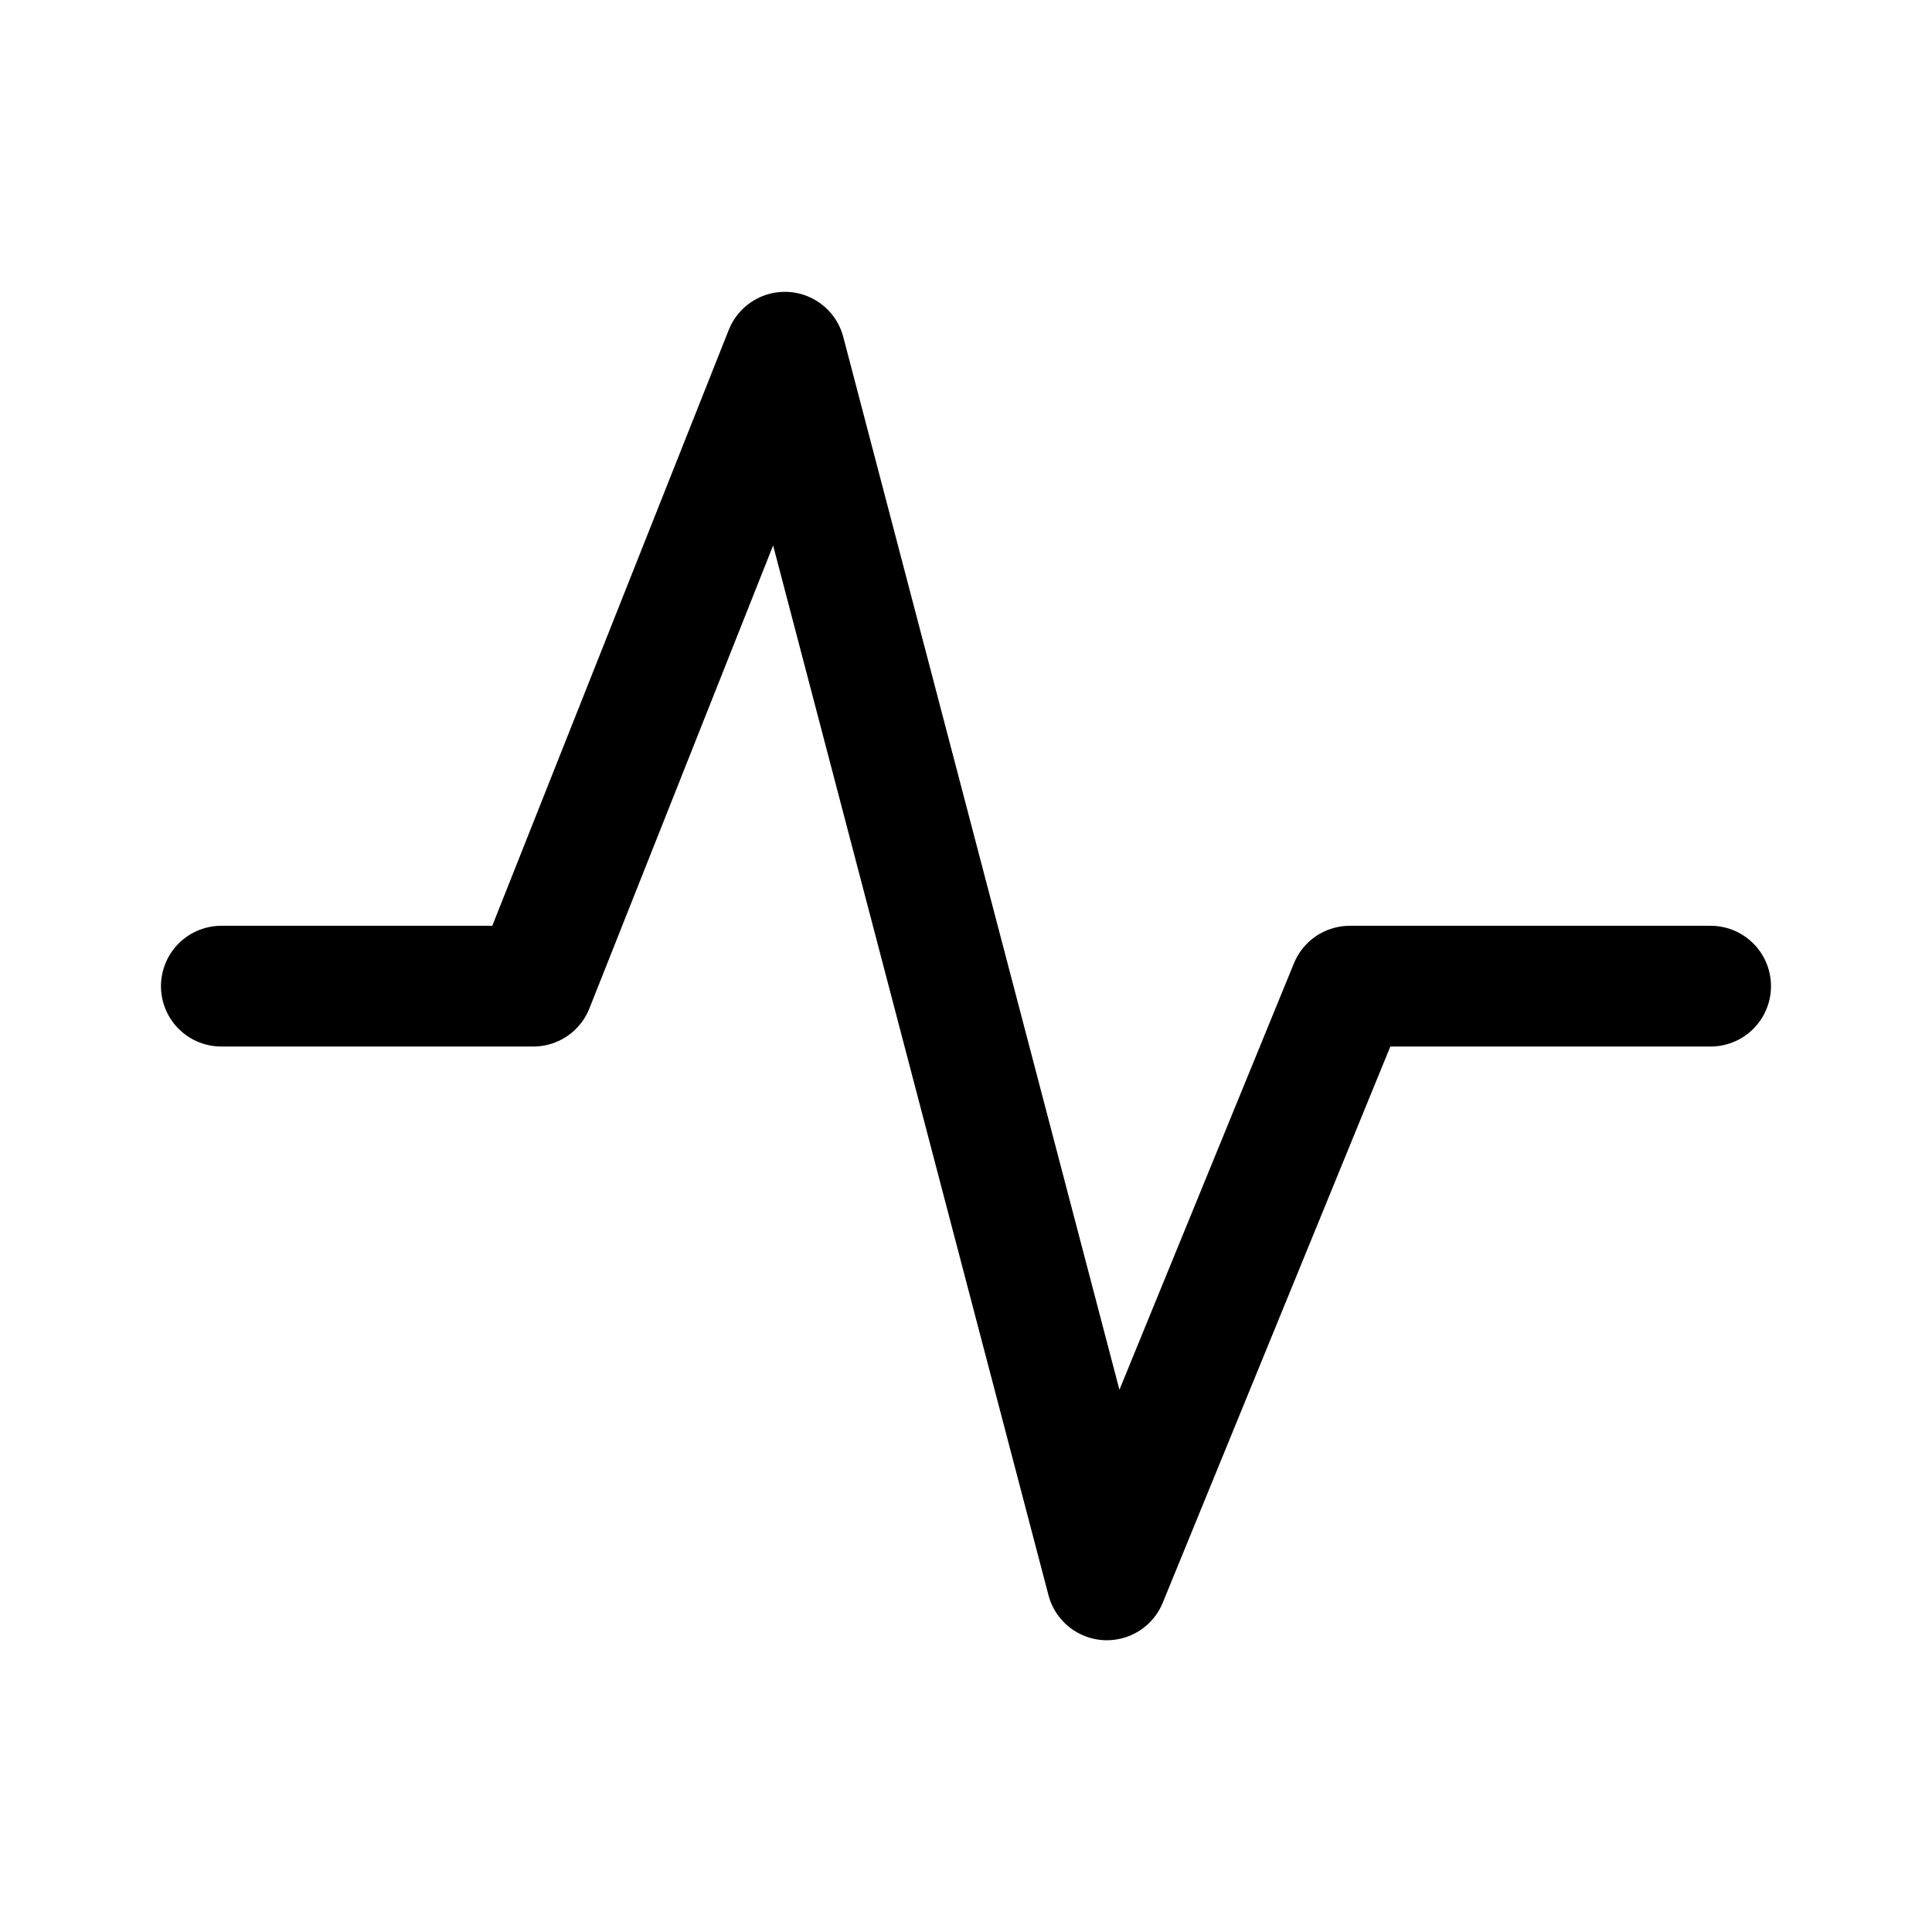
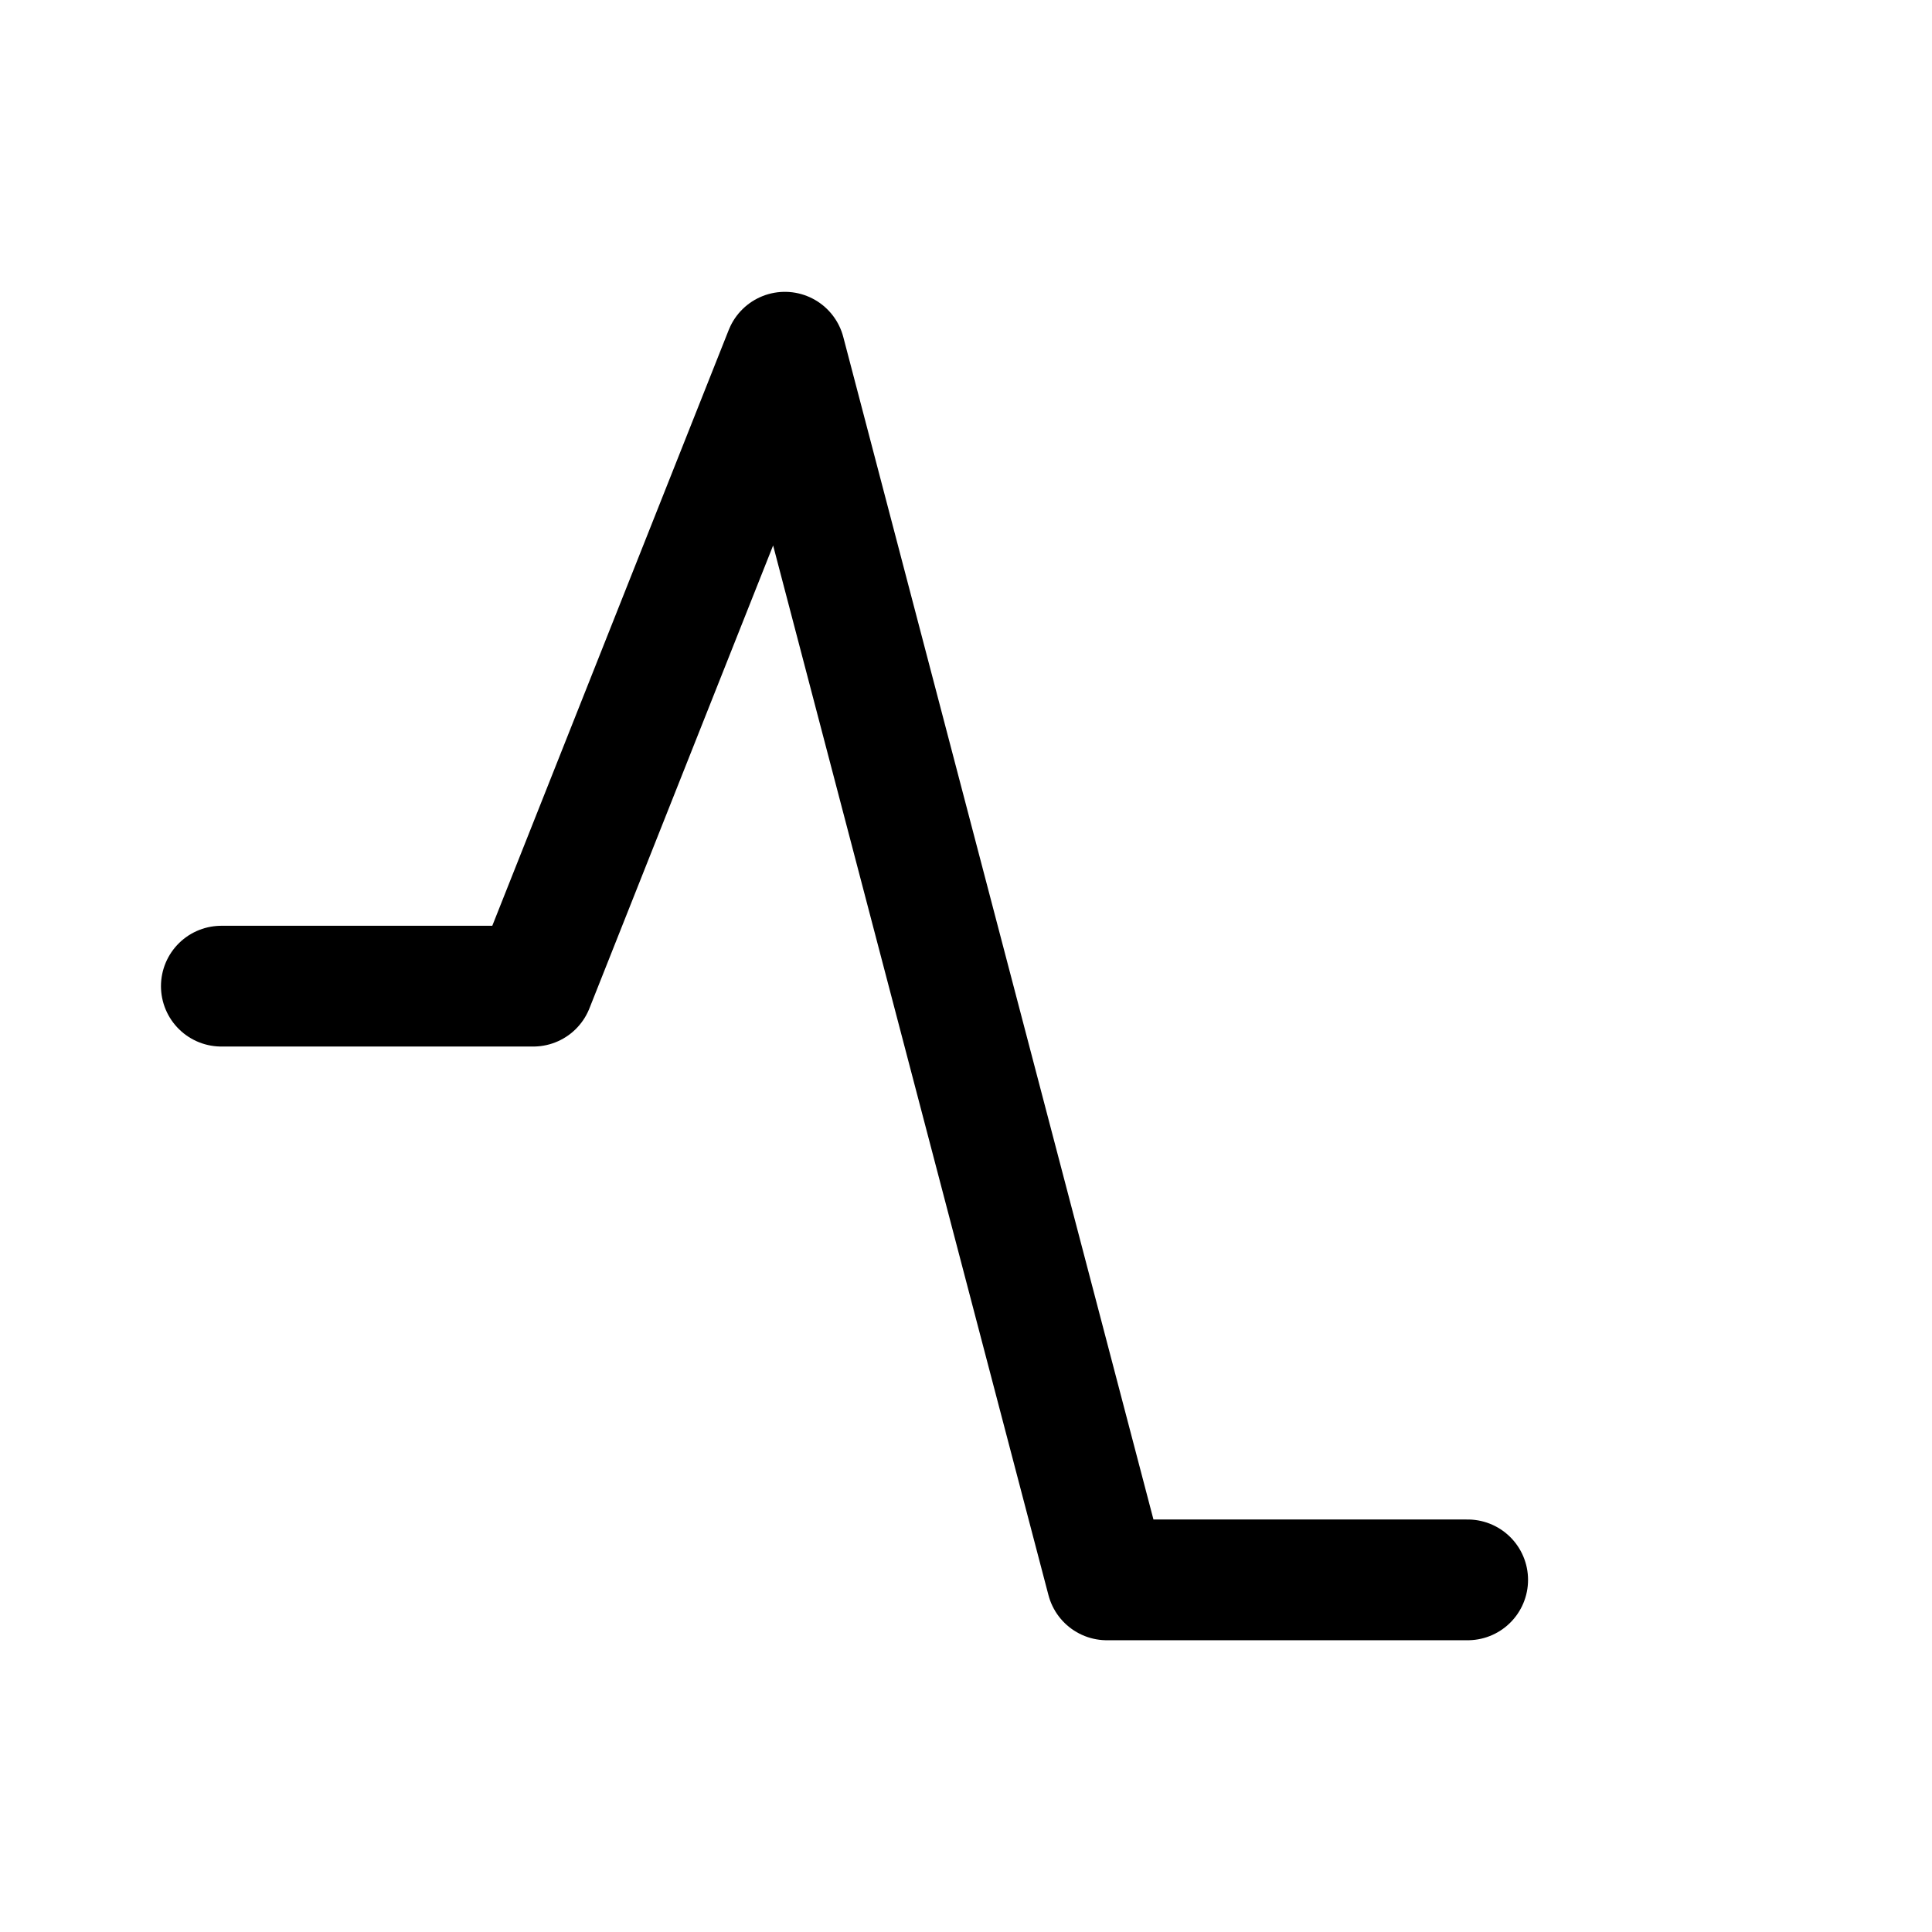
<svg xmlns="http://www.w3.org/2000/svg" width="800px" height="800px" viewBox="0 0 50.8 50.8" xml:space="preserve">
-   <path d="M5.82 25.4h8.202l6.615-16.669 8.467 32.28L35.492 25.4h9.487" style="opacity:1;fill:none;fill-opacity:1;fill-rule:evenodd;stroke:#000000;stroke-width:3.175;stroke-linecap:round;stroke-linejoin:round;stroke-miterlimit:0;stroke-dasharray:none;stroke-opacity:1" transform="translate(0 .53)" />
+   <path d="M5.82 25.4h8.202l6.615-16.669 8.467 32.28h9.487" style="opacity:1;fill:none;fill-opacity:1;fill-rule:evenodd;stroke:#000000;stroke-width:3.175;stroke-linecap:round;stroke-linejoin:round;stroke-miterlimit:0;stroke-dasharray:none;stroke-opacity:1" transform="translate(0 .53)" />
</svg>